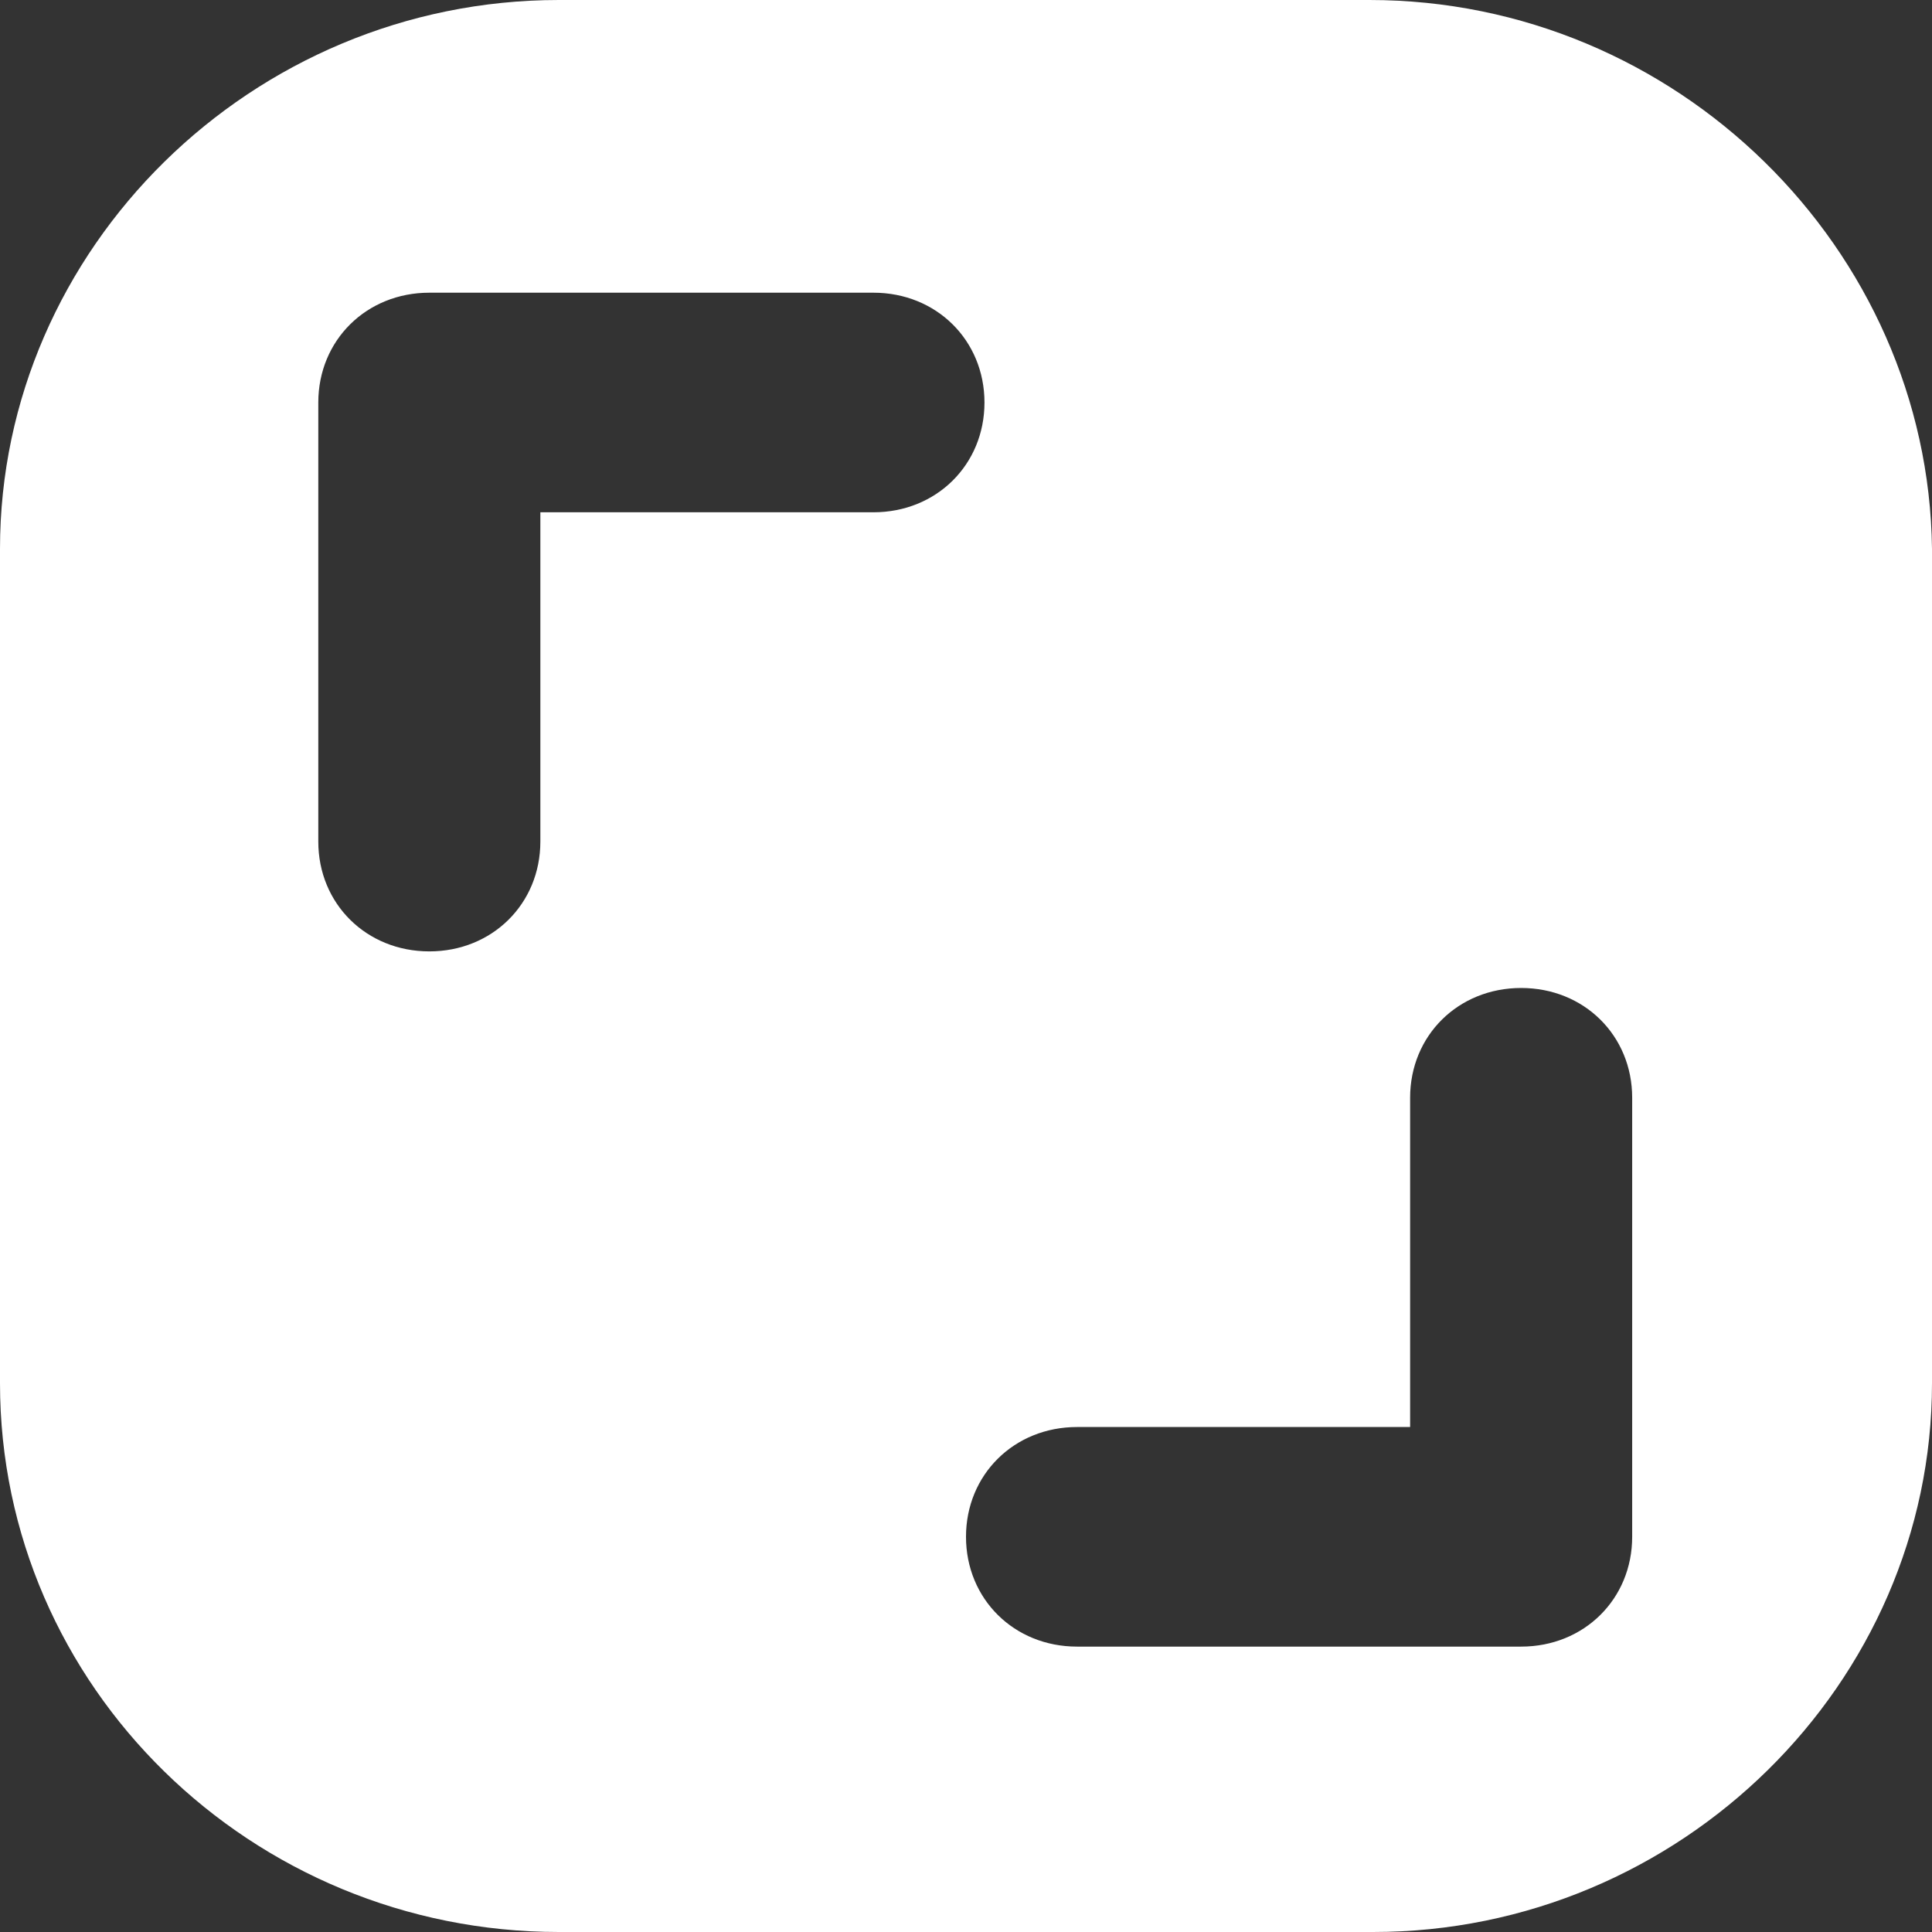
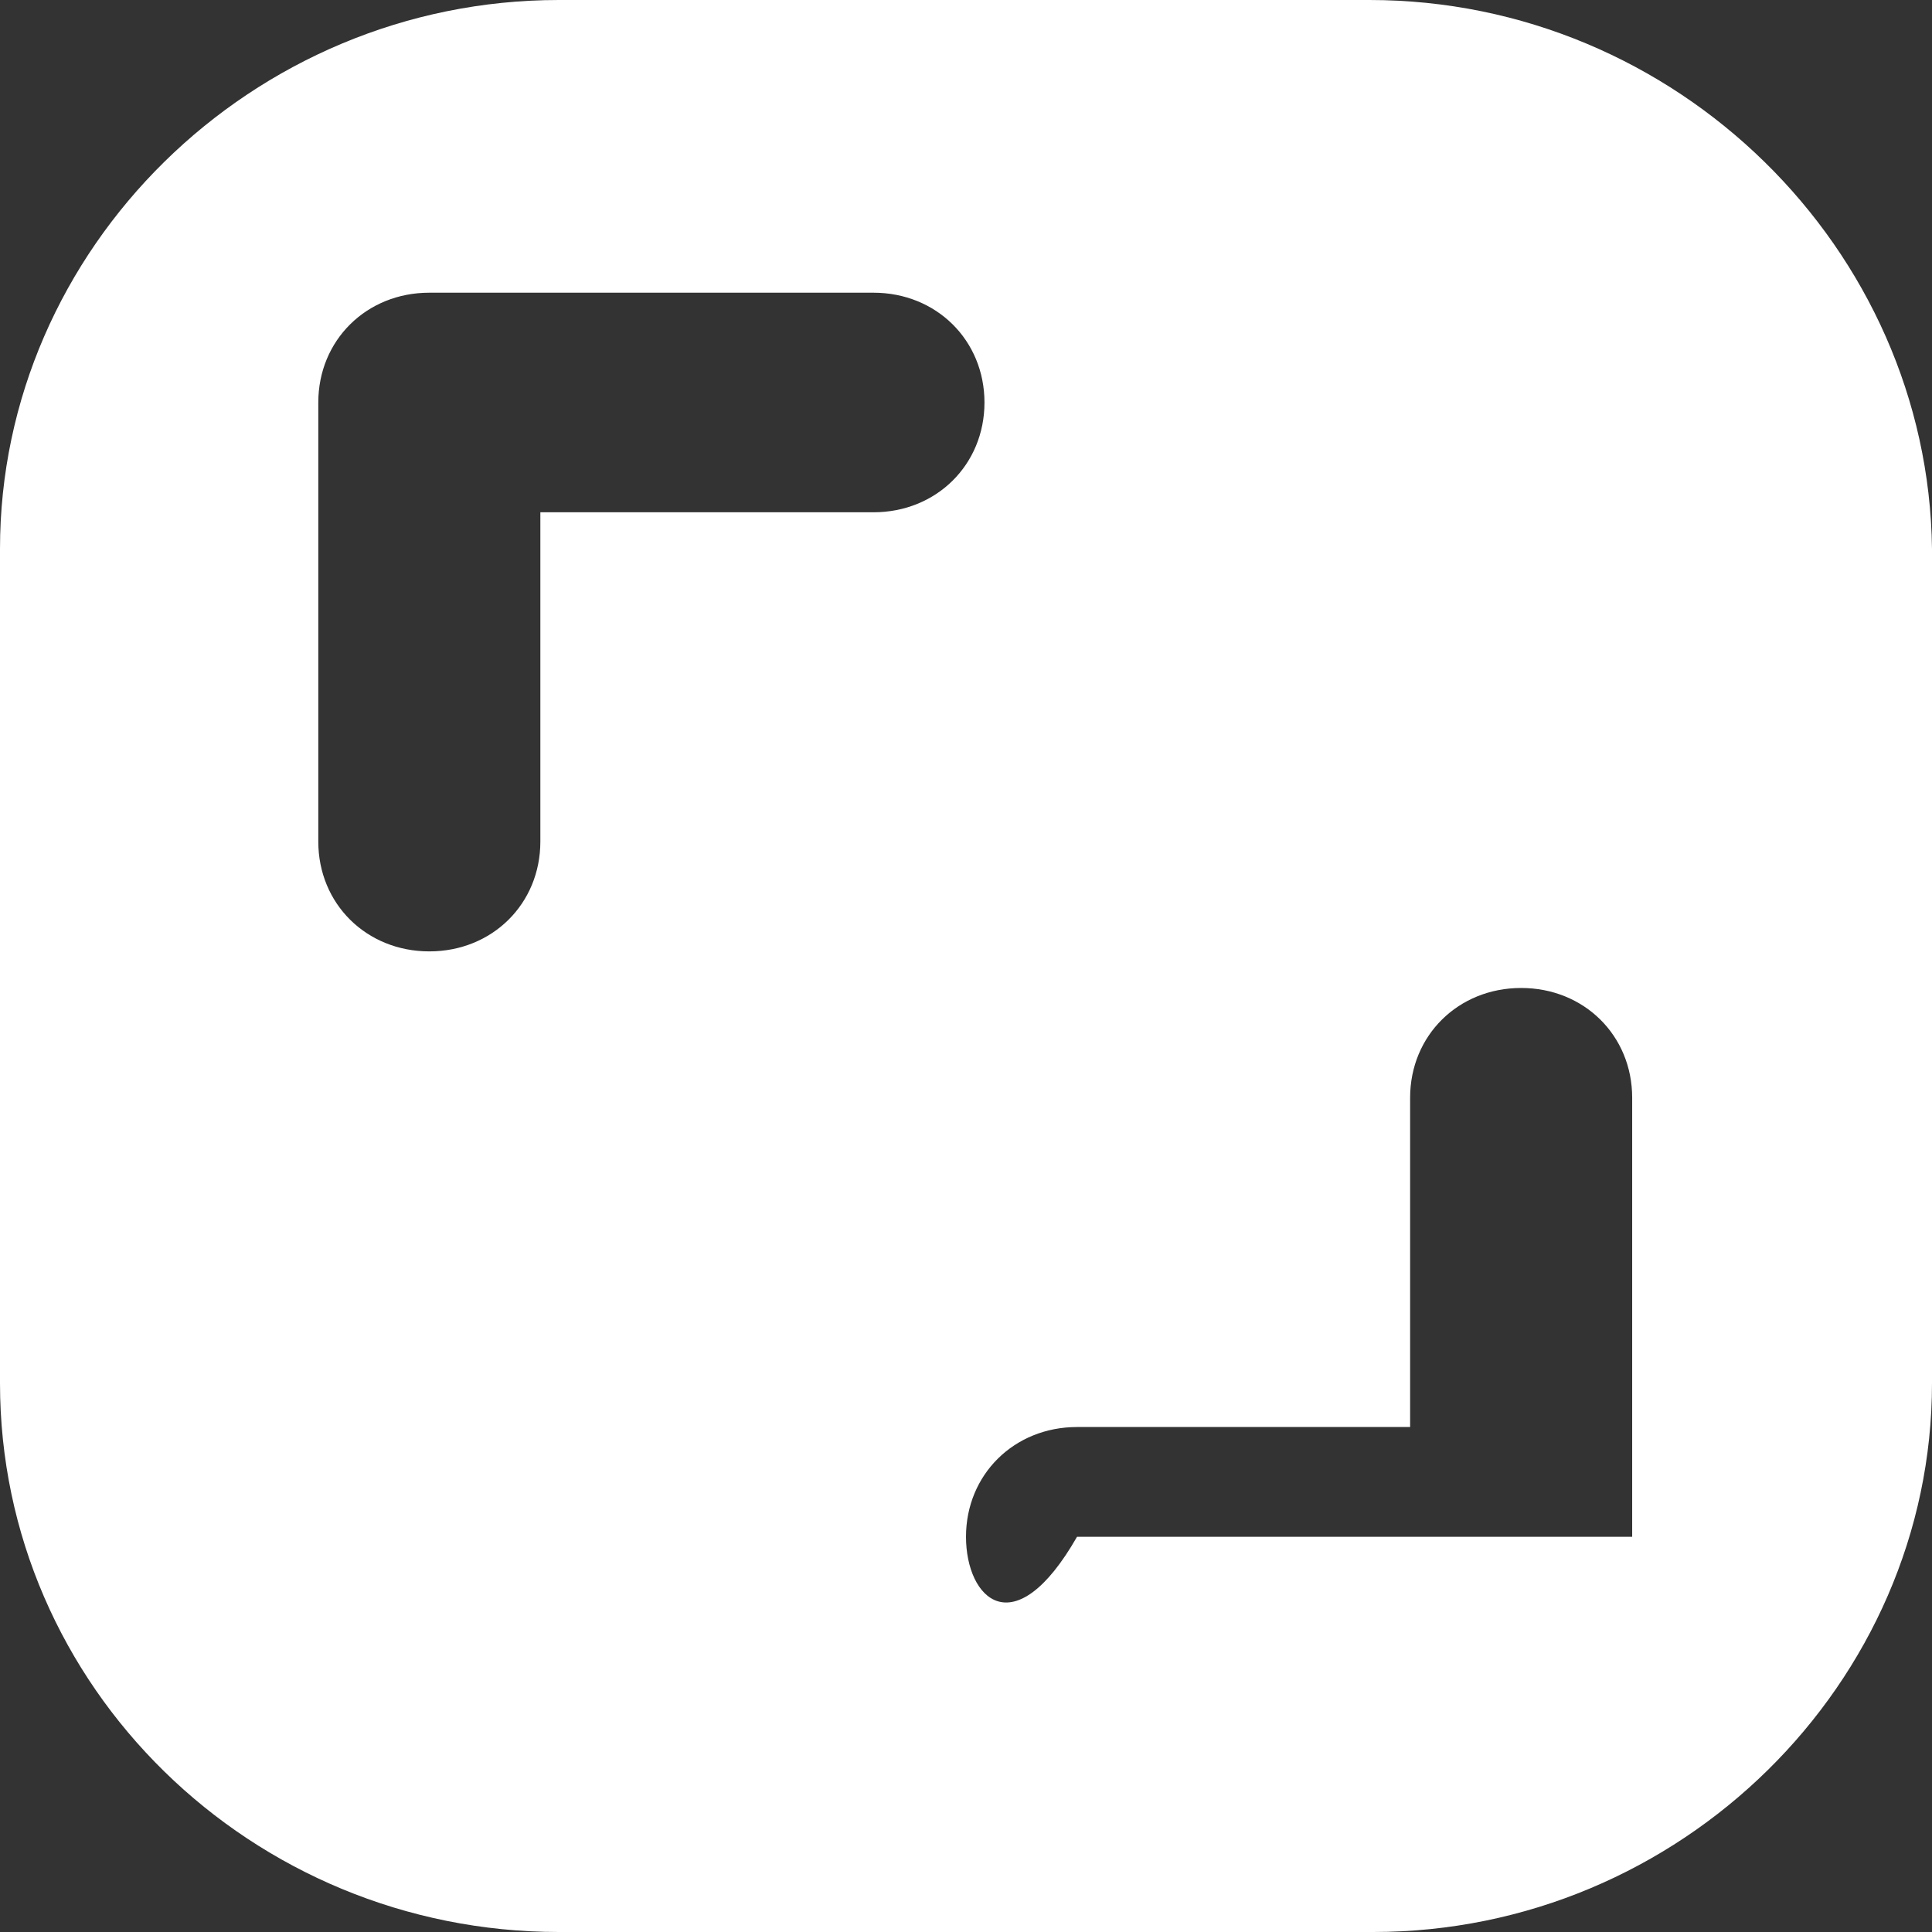
<svg xmlns="http://www.w3.org/2000/svg" width="32" height="32" viewBox="0 0 32 32" fill="none">
  <rect x="0" y="0" width="32" height="32" fill="#333333" stroke="none" />
-   <path d="M22.682 0H9.257C4.169 0 0 4.121 0 9.091V22.909C0 27.939 4.169 32 9.257 32H22.743C27.831 32 32 27.879 32 22.909V9.091C31.939 4.121 27.77 0 22.682 0ZM5.272 6.667C5.272 5.636 6.069 4.848 7.111 4.848H14.467C15.509 4.848 16.306 5.636 16.306 6.667C16.306 7.697 15.509 8.485 14.467 8.485H8.95V13.939C8.95 14.97 8.153 15.758 7.111 15.758C6.069 15.758 5.272 14.97 5.272 13.939V6.667ZM27.034 25.454C27.034 26.485 26.237 27.273 25.195 27.273H17.839C16.797 27.273 16 26.485 16 25.454C16 24.424 16.797 23.636 17.839 23.636H23.356V18.182C23.356 17.151 24.153 16.364 25.195 16.364C26.237 16.364 27.034 17.151 27.034 18.182V25.454Z" fill="white" />
+   <path d="M22.682 0H9.257C4.169 0 0 4.121 0 9.091V22.909C0 27.939 4.169 32 9.257 32H22.743C27.831 32 32 27.879 32 22.909V9.091C31.939 4.121 27.77 0 22.682 0ZM5.272 6.667C5.272 5.636 6.069 4.848 7.111 4.848H14.467C15.509 4.848 16.306 5.636 16.306 6.667C16.306 7.697 15.509 8.485 14.467 8.485H8.95V13.939C8.95 14.97 8.153 15.758 7.111 15.758C6.069 15.758 5.272 14.97 5.272 13.939V6.667ZM27.034 25.454H17.839C16.797 27.273 16 26.485 16 25.454C16 24.424 16.797 23.636 17.839 23.636H23.356V18.182C23.356 17.151 24.153 16.364 25.195 16.364C26.237 16.364 27.034 17.151 27.034 18.182V25.454Z" fill="white" />
</svg>